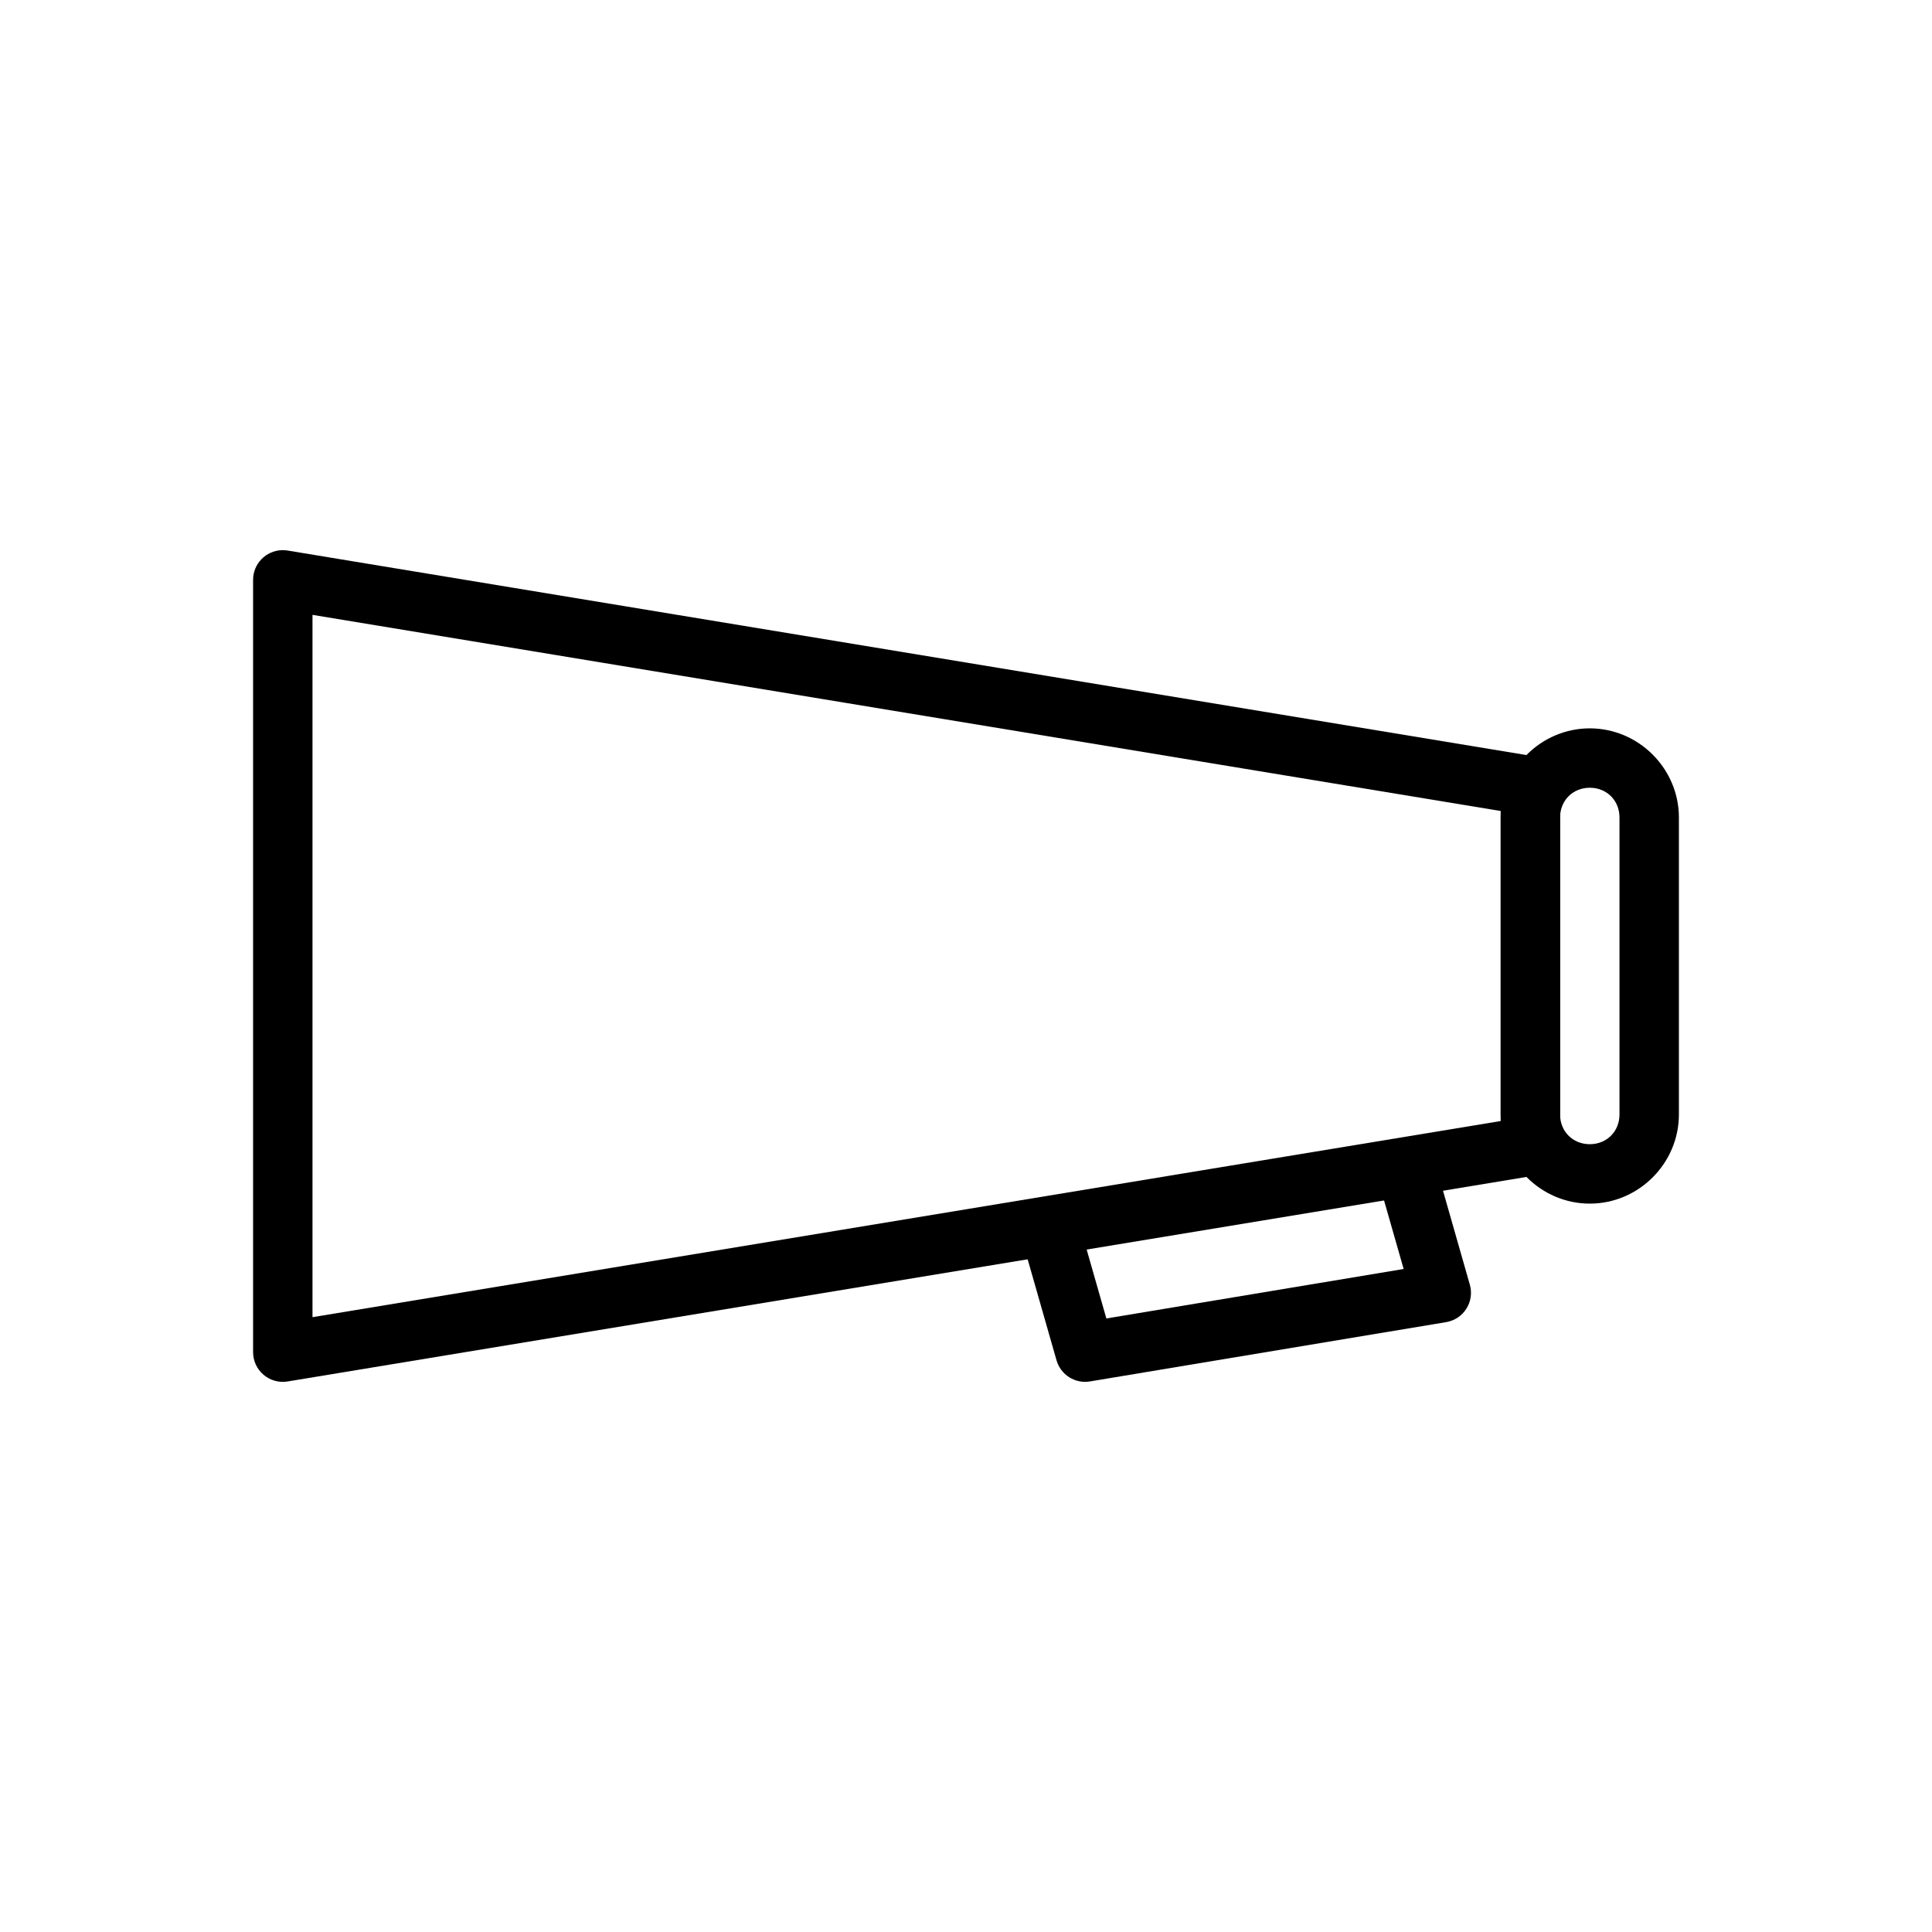
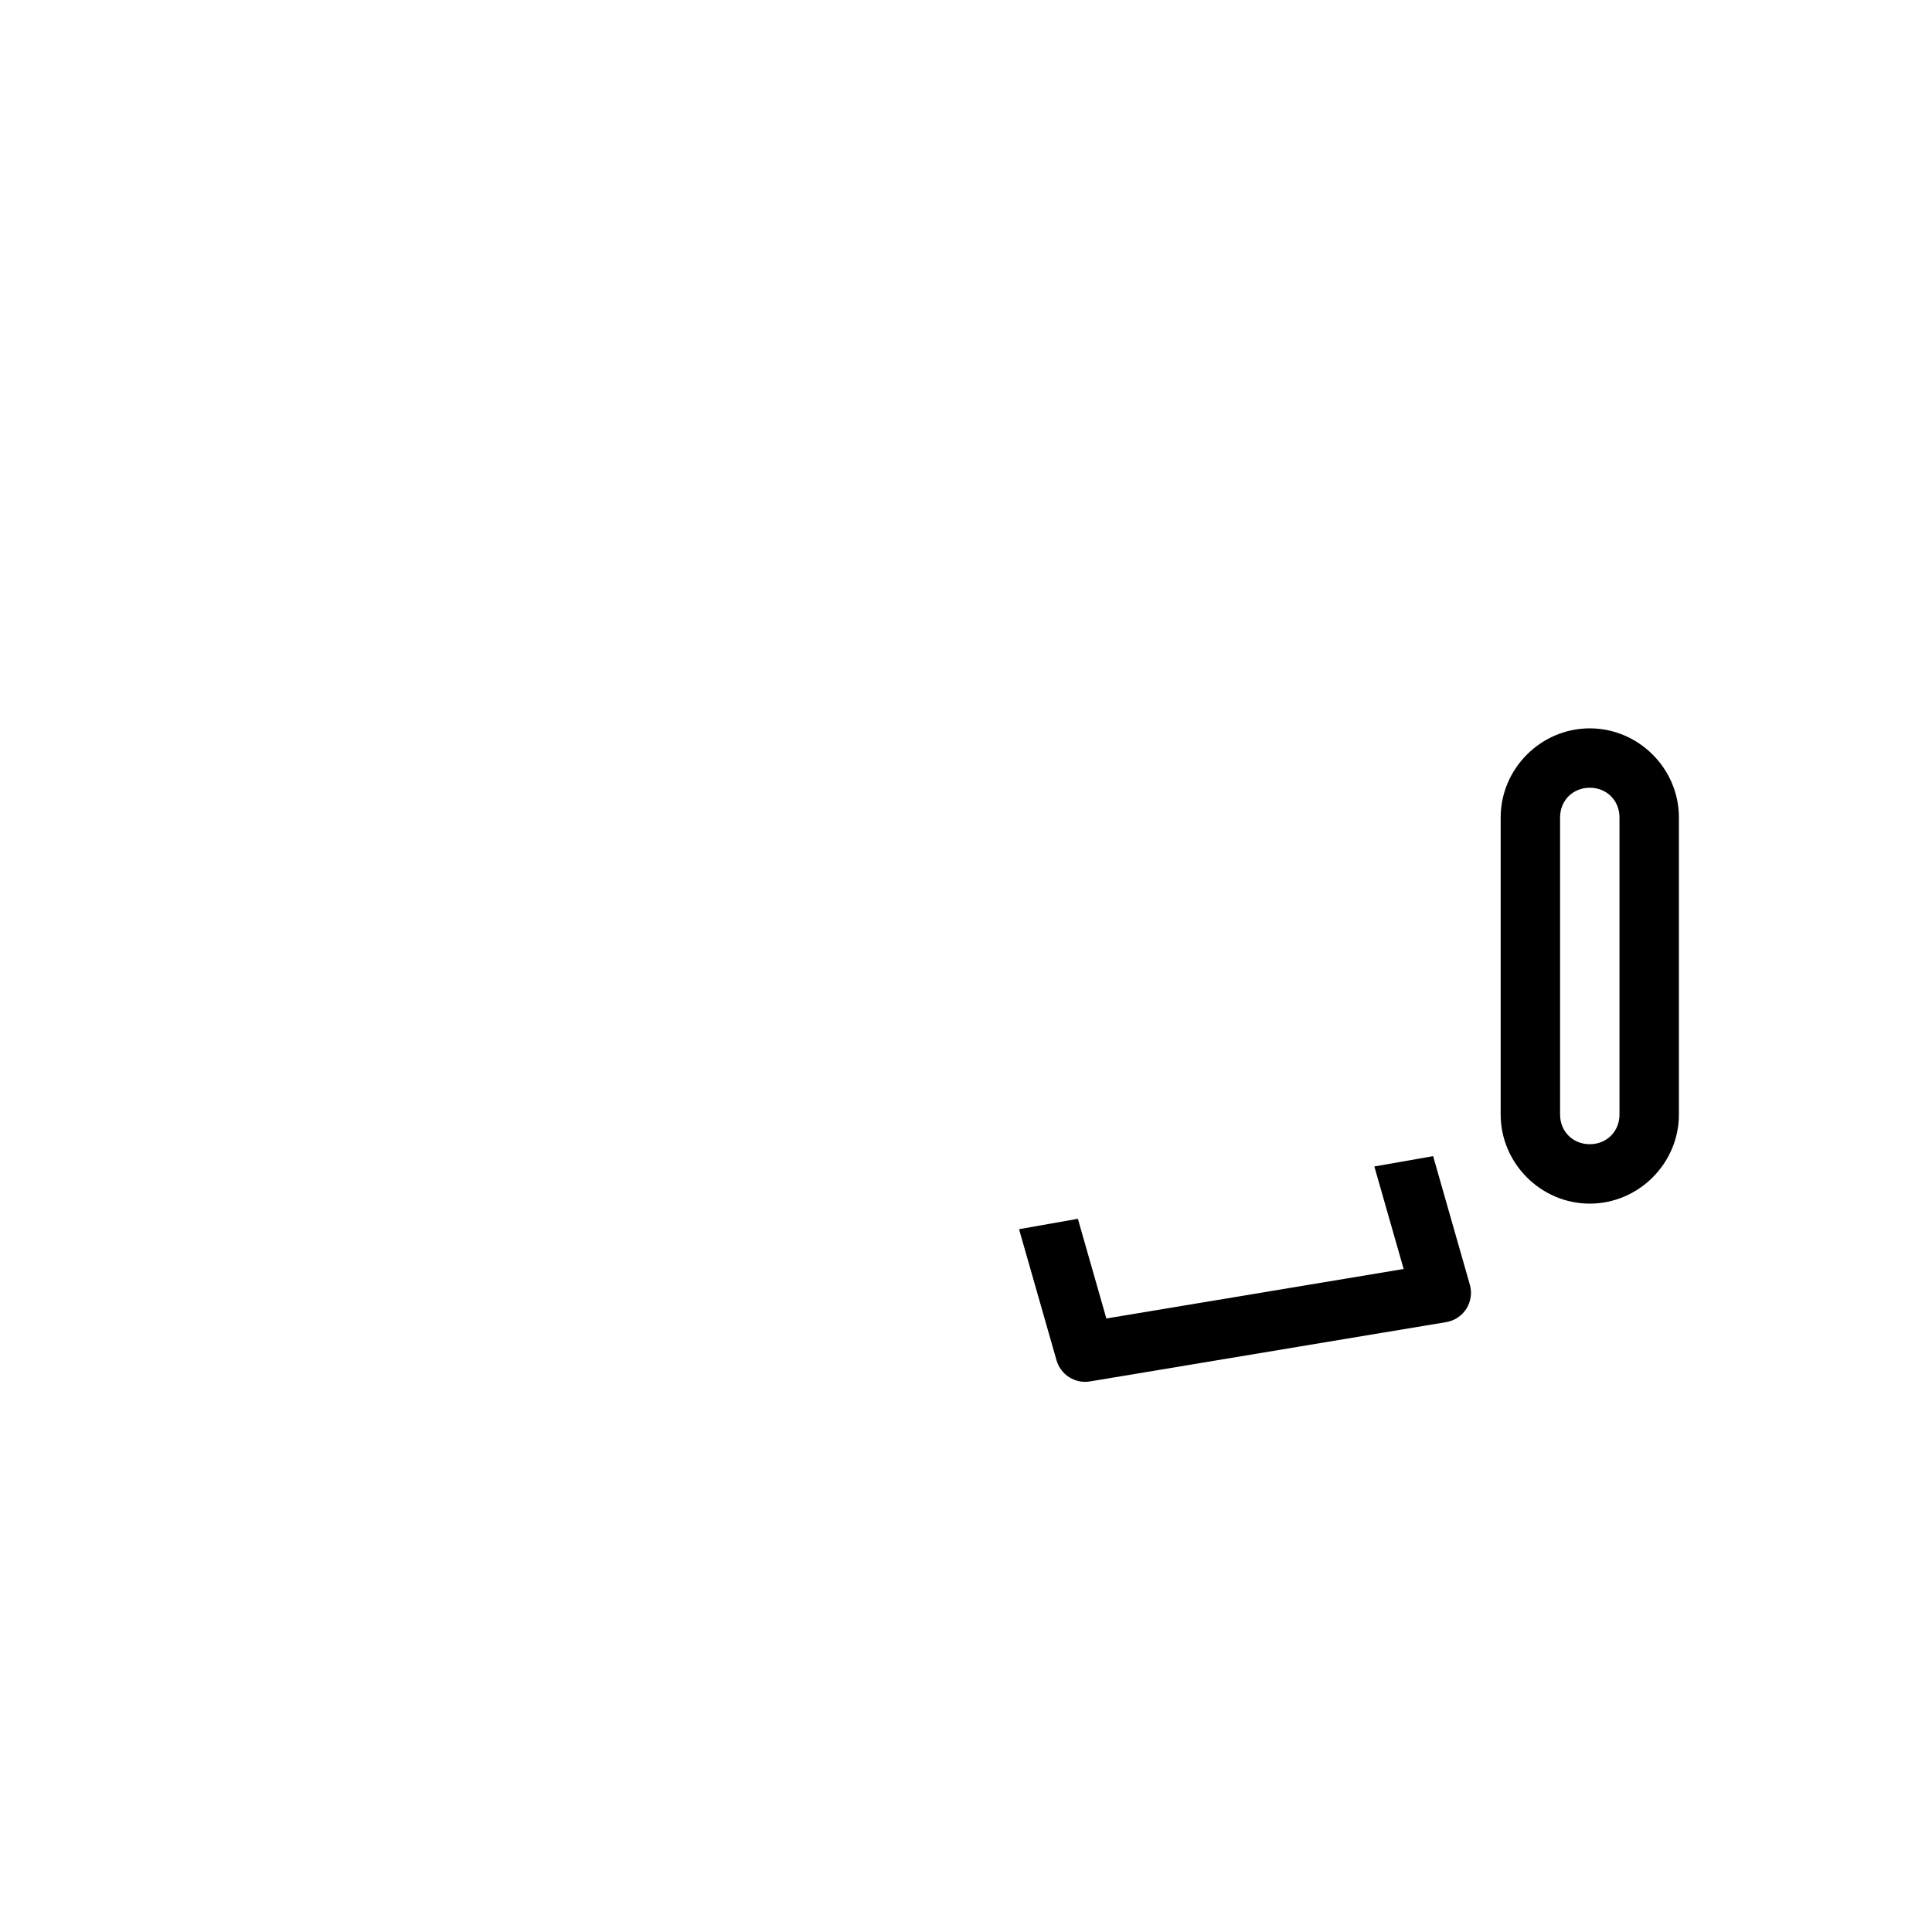
<svg xmlns="http://www.w3.org/2000/svg" fill="#000000" width="800px" height="800px" version="1.1" viewBox="144 144 512 512">
  <g>
    <path d="m565.31 337.02c-12.945 0-23.617 10.668-23.617 23.617v78.719c0 12.945 10.668 23.617 23.617 23.617 12.945 0 23.617-10.668 23.617-23.617v-78.719c0-12.945-10.668-23.617-23.617-23.617zm0 15.742c4.496 0 7.871 3.375 7.871 7.871v78.719c0 4.496-3.375 7.871-7.871 7.871s-7.871-3.375-7.871-7.871v-78.719c0-4.496 3.375-7.871 7.871-7.871z" />
-     <path d="m218.65 289.8c-4.231 0.16-7.582 3.637-7.578 7.871v204.67c0 2.309 1.016 4.5 2.777 5.996 1.762 1.496 4.09 2.141 6.371 1.766l330.62-54.582v0.004c3.801-0.625 6.594-3.91 6.594-7.766v-95.512c0-3.852-2.793-7.141-6.594-7.766l-330.62-54.582v0.004c-0.52-0.09-1.043-0.125-1.57-0.109zm8.164 17.145 314.88 51.98v82.16l-314.88 51.98z" />
    <path d="m523.79 450.39-15.574 2.738 7.766 27.168-78.785 13.113-7.551-26.414-15.59 2.754 9.934 34.746c1.102 3.852 4.922 6.262 8.871 5.598l94.387-15.715c2.211-0.367 4.164-1.664 5.359-3.559 1.199-1.898 1.531-4.215 0.914-6.371l-9.73-34.055z" />
  </g>
</svg>